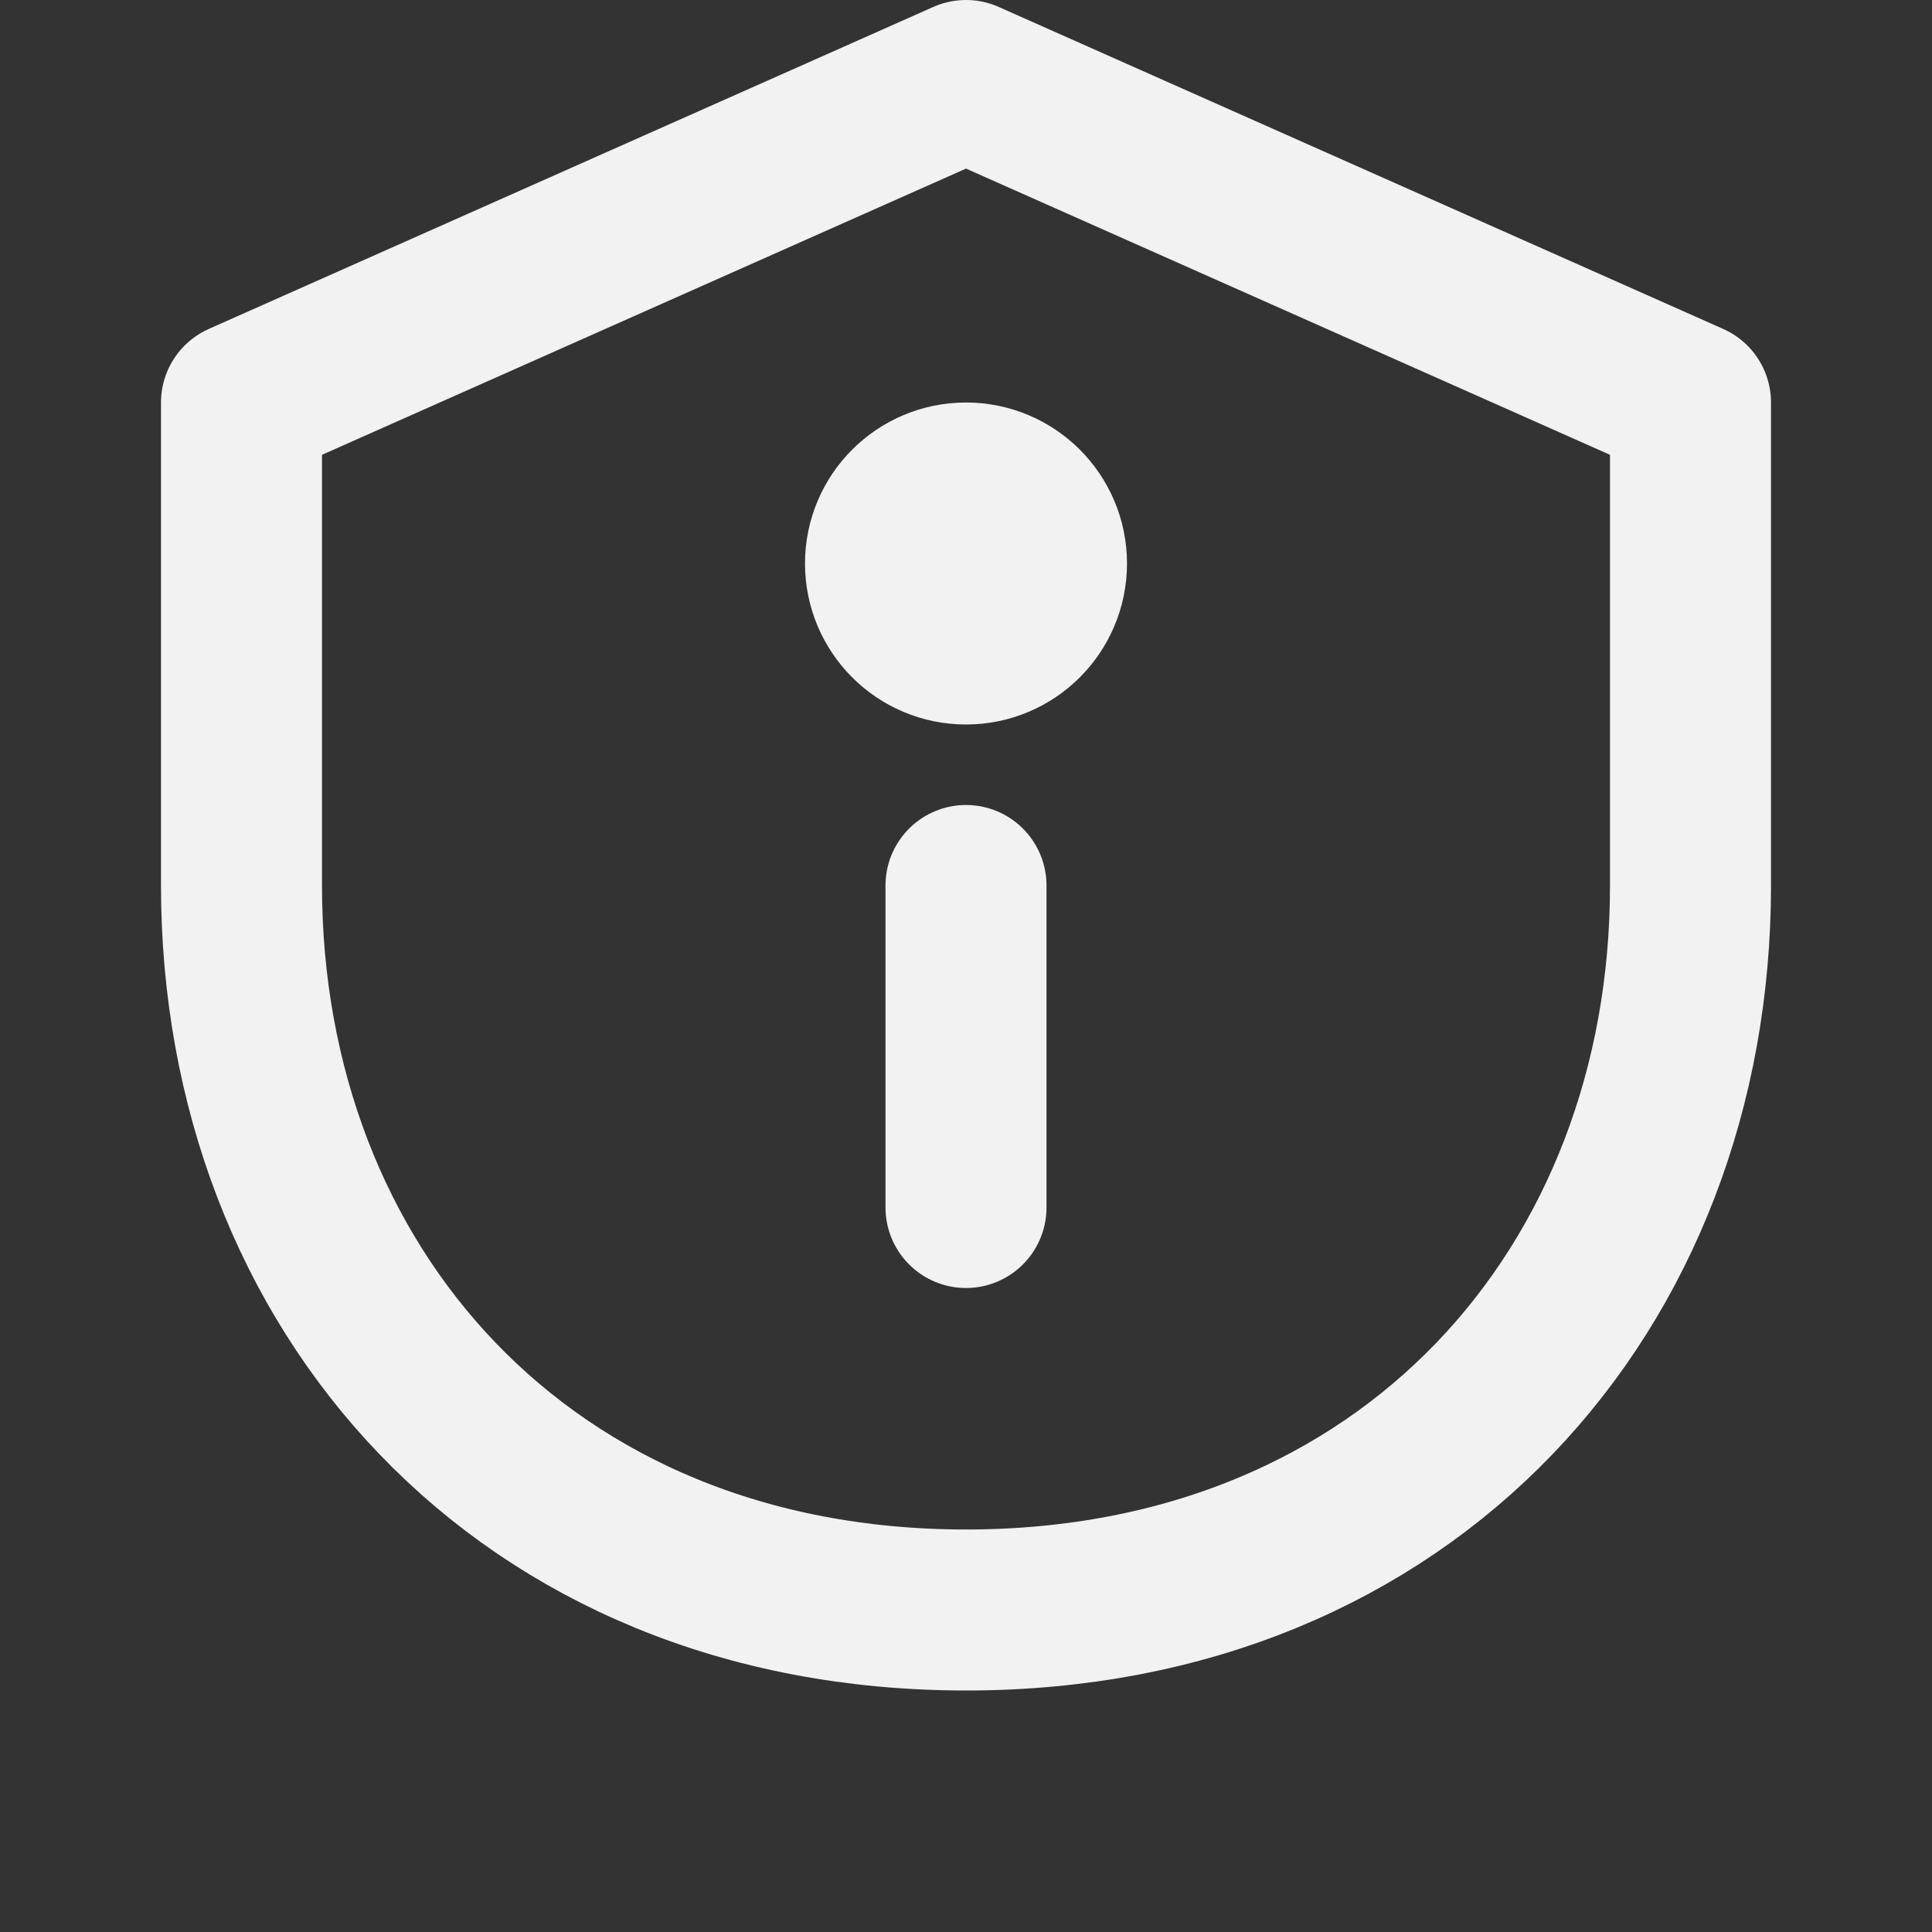
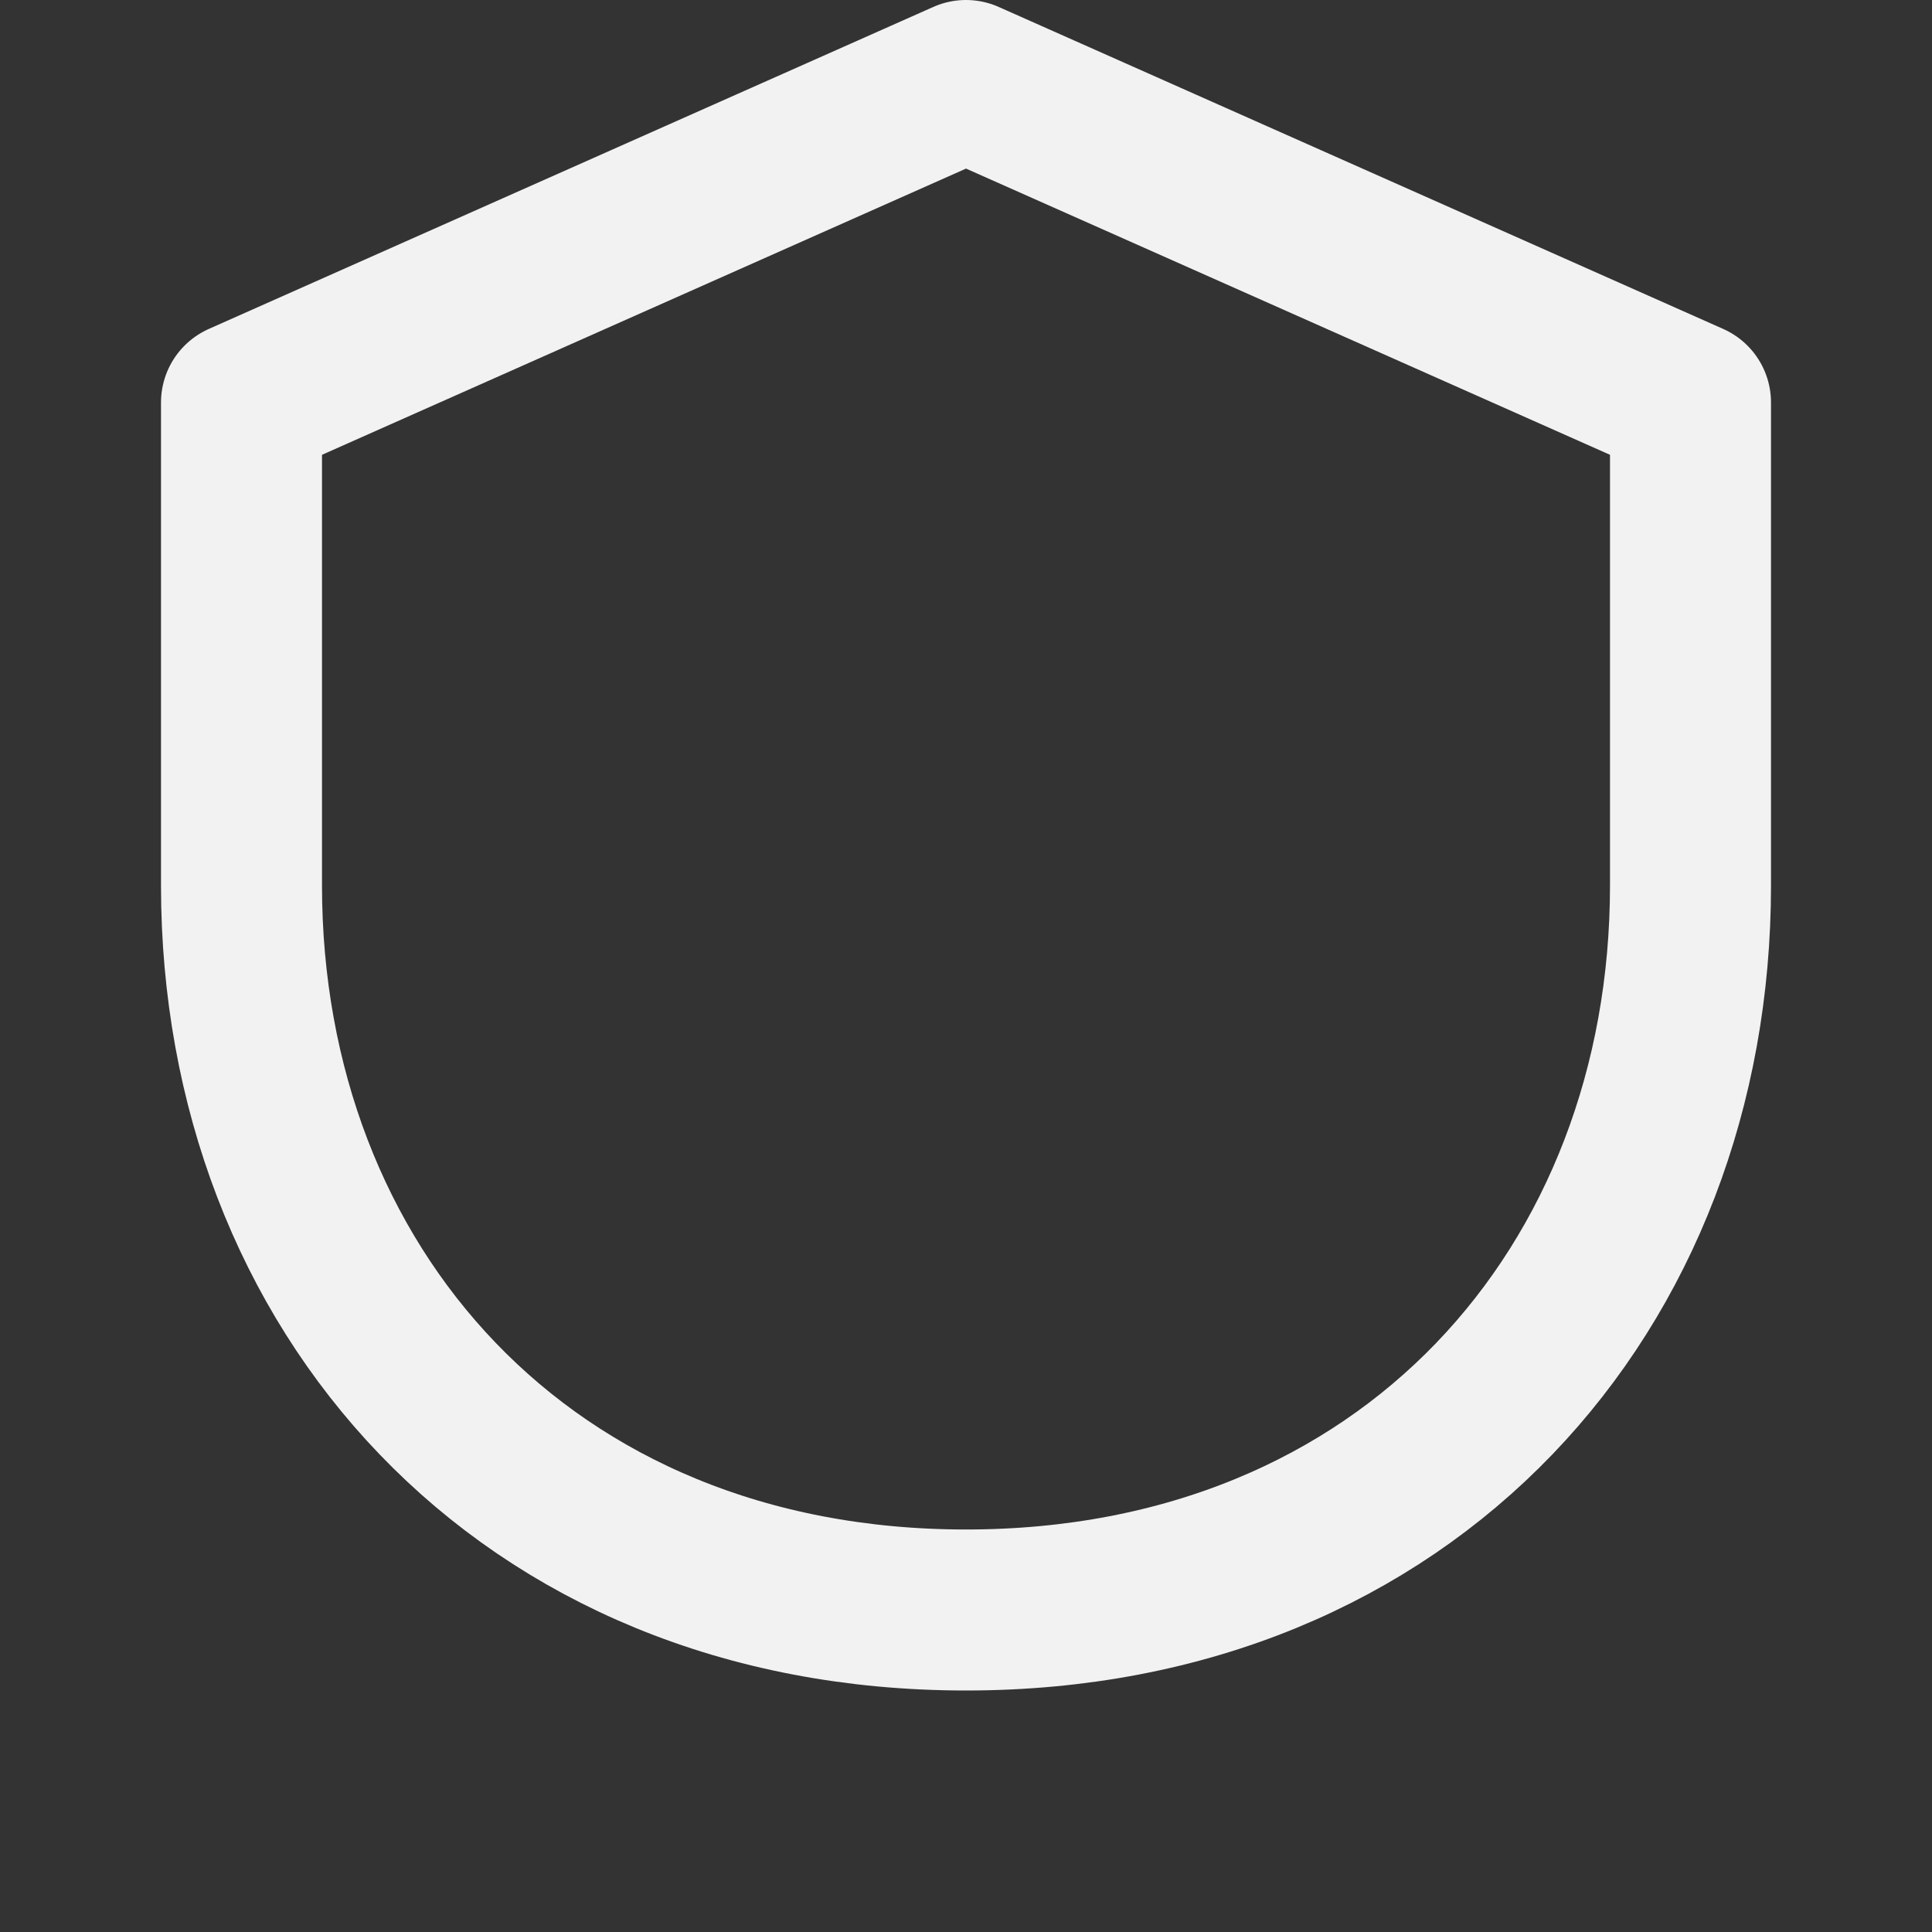
<svg xmlns="http://www.w3.org/2000/svg" width="16" height="16" viewBox="0 0 24 24" fill="none" stroke="#F2F2F2" stroke-width="2" stroke-linecap="round" stroke-linejoin="round">
  <rect x="0" y="0" width="24" height="24" fill="#333333" stroke="none" />
  <path d="M12 1L3 5v6c0 5 3.5 9 9 9s9-4 9-9V5l-9-4z" />
-   <path d="M12 11v4" />
-   <circle cx="12" cy="7" r="1" />
</svg>